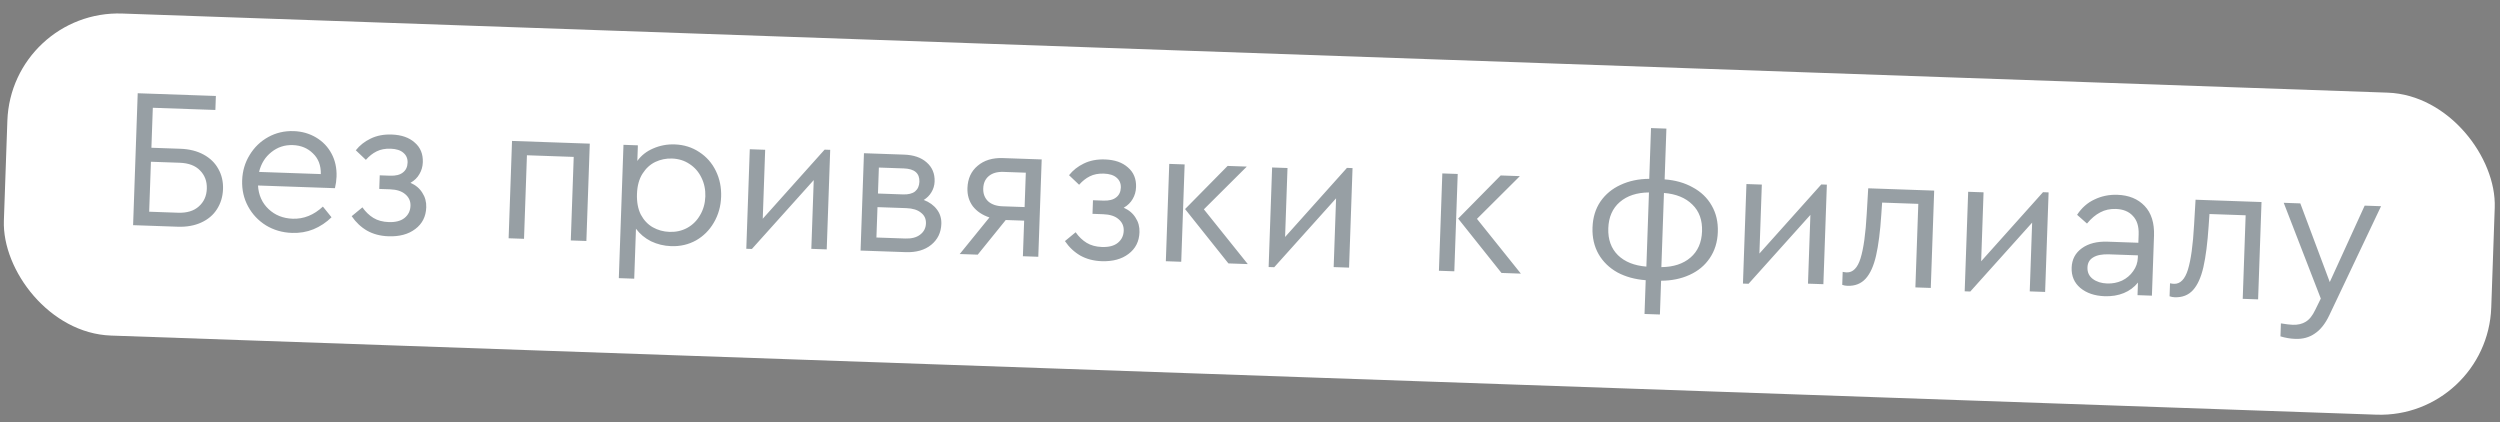
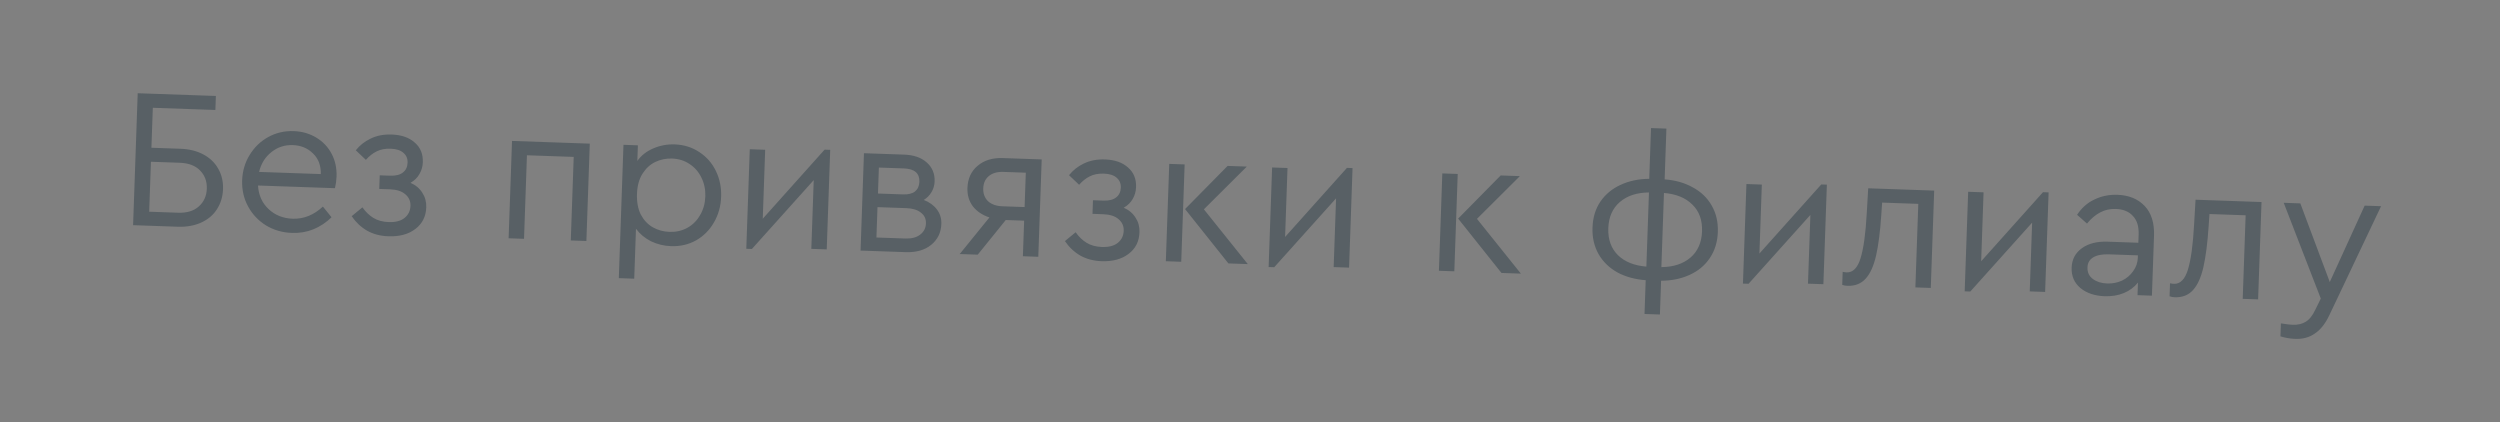
<svg xmlns="http://www.w3.org/2000/svg" width="225" height="38" viewBox="0 0 225 38" fill="none">
  <rect x="0" y="0" width="225" height="38" fill="#808080" stroke="none" />
-   <rect x="1.012" y="0.87" width="224" height="29" rx="10" transform="rotate(2 1.012 0.87)" fill="white" />
  <path opacity="0.5" d="M12.394 8.392L19.428 8.637L19.384 9.897L13.753 9.7L13.627 13.298L16.236 13.389C17.039 13.417 17.736 13.591 18.325 13.912C18.914 14.233 19.355 14.663 19.649 15.201C19.954 15.74 20.095 16.345 20.072 17.017C20.048 17.701 19.864 18.307 19.522 18.835C19.192 19.352 18.721 19.75 18.111 20.028C17.501 20.307 16.794 20.433 15.991 20.405L11.979 20.265L12.394 8.392ZM16.017 19.145C16.82 19.173 17.445 18.985 17.892 18.58C18.35 18.176 18.591 17.644 18.614 16.984C18.637 16.325 18.434 15.777 18.005 15.342C17.588 14.907 16.977 14.676 16.174 14.648L13.583 14.557L13.426 19.054L16.017 19.145ZM30.145 16.936L23.219 16.695C23.273 17.561 23.59 18.269 24.171 18.817C24.753 19.366 25.475 19.655 26.338 19.685C27.334 19.72 28.241 19.356 29.06 18.592L29.837 19.555C29.365 20.019 28.824 20.378 28.215 20.633C27.618 20.877 26.971 20.986 26.276 20.962C25.412 20.932 24.634 20.706 23.94 20.286C23.247 19.854 22.708 19.282 22.325 18.573C21.941 17.863 21.765 17.082 21.794 16.231C21.824 15.391 22.048 14.631 22.468 13.949C22.889 13.255 23.448 12.716 24.146 12.332C24.844 11.948 25.606 11.771 26.434 11.8C27.177 11.826 27.849 12.017 28.449 12.375C29.049 12.732 29.512 13.216 29.839 13.828C30.166 14.44 30.316 15.129 30.289 15.897C30.277 16.233 30.229 16.579 30.145 16.936ZM26.354 13.058C25.622 13.032 24.978 13.244 24.422 13.693C23.867 14.13 23.498 14.723 23.316 15.473L28.874 15.667C28.89 14.887 28.653 14.267 28.165 13.806C27.689 13.333 27.085 13.083 26.354 13.058ZM36.944 16.453C37.417 16.662 37.773 16.963 38.012 17.355C38.262 17.736 38.379 18.173 38.362 18.664C38.333 19.492 38.004 20.141 37.376 20.611C36.759 21.082 35.953 21.3 34.957 21.265C34.238 21.24 33.601 21.074 33.047 20.766C32.494 20.447 32.029 20.01 31.652 19.457L32.617 18.662C32.903 19.068 33.234 19.386 33.61 19.615C33.986 19.844 34.444 19.968 34.984 19.987C35.596 20.009 36.068 19.887 36.401 19.622C36.747 19.346 36.928 18.98 36.944 18.525C36.959 18.105 36.803 17.757 36.476 17.482C36.162 17.207 35.699 17.058 35.087 17.037L34.133 17.004L34.176 15.78L35.112 15.813C35.615 15.831 35.997 15.736 36.256 15.529C36.528 15.322 36.67 15.027 36.683 14.643C36.696 14.271 36.569 13.973 36.3 13.747C36.044 13.522 35.664 13.401 35.16 13.383C34.669 13.366 34.246 13.447 33.891 13.627C33.549 13.795 33.228 14.048 32.928 14.386L32.022 13.526C32.373 13.082 32.818 12.731 33.355 12.474C33.905 12.205 34.539 12.083 35.259 12.108C36.135 12.139 36.822 12.379 37.323 12.829C37.836 13.267 38.08 13.858 38.054 14.601C38.04 14.997 37.937 15.354 37.746 15.671C37.567 15.989 37.3 16.25 36.944 16.453ZM46.082 12.684L53.08 12.928L52.774 21.689L51.371 21.64L51.634 14.121L47.424 13.974L47.162 21.493L45.776 21.445L46.082 12.684ZM60.725 12.997C61.553 13.026 62.289 13.256 62.935 13.687C63.581 14.106 64.077 14.669 64.425 15.378C64.772 16.087 64.931 16.866 64.901 17.718C64.871 18.57 64.652 19.342 64.244 20.037C63.848 20.719 63.313 21.253 62.639 21.637C61.966 22.01 61.221 22.182 60.406 22.154C59.758 22.131 59.151 21.984 58.584 21.712C58.03 21.428 57.58 21.052 57.237 20.584L57.08 25.081L55.694 25.033L56.113 13.034L57.409 13.08L57.36 14.483C57.713 13.991 58.188 13.617 58.786 13.362C59.395 13.095 60.042 12.973 60.725 12.997ZM60.252 20.87C60.84 20.89 61.373 20.771 61.85 20.511C62.34 20.24 62.725 19.857 63.007 19.363C63.3 18.869 63.458 18.31 63.48 17.686C63.501 17.063 63.383 16.494 63.125 15.981C62.879 15.468 62.521 15.059 62.051 14.755C61.593 14.45 61.071 14.288 60.483 14.268C59.955 14.249 59.453 14.352 58.977 14.575C58.513 14.799 58.129 15.152 57.824 15.634C57.519 16.115 57.353 16.722 57.328 17.453C57.302 18.185 57.419 18.808 57.677 19.321C57.948 19.823 58.307 20.201 58.754 20.457C59.213 20.713 59.713 20.851 60.252 20.87ZM74.718 13.486L74.405 22.445L73.02 22.396L73.236 16.208L67.67 22.407L67.167 22.39L67.48 13.431L68.865 13.48L68.648 19.686L74.214 13.468L74.718 13.486ZM83.139 17.995C83.648 18.192 84.041 18.476 84.316 18.846C84.603 19.216 84.738 19.654 84.721 20.157C84.693 20.937 84.389 21.562 83.808 22.035C83.228 22.506 82.463 22.726 81.516 22.693L77.451 22.551L77.756 13.79L81.372 13.916C82.236 13.947 82.912 14.18 83.401 14.618C83.902 15.056 84.14 15.628 84.115 16.336C84.103 16.683 84.008 17.004 83.83 17.298C83.664 17.581 83.433 17.813 83.139 17.995ZM79.017 17.418L81.265 17.497C81.745 17.514 82.108 17.424 82.355 17.229C82.603 17.021 82.733 16.732 82.746 16.36C82.773 15.592 82.306 15.192 81.347 15.158L79.098 15.08L79.017 17.418ZM81.469 21.466C82.044 21.487 82.493 21.37 82.814 21.117C83.147 20.865 83.321 20.529 83.335 20.109C83.35 19.701 83.199 19.378 82.883 19.138C82.579 18.888 82.14 18.752 81.564 18.732L78.974 18.642L78.878 21.376L81.469 21.466ZM93.752 14.349L93.446 23.11L92.061 23.061L92.173 19.859L90.518 19.801L87.995 22.919L86.376 22.863L89.049 19.57C88.408 19.355 87.909 19.02 87.553 18.563C87.209 18.095 87.048 17.549 87.07 16.925C87.1 16.074 87.405 15.406 87.986 14.922C88.568 14.426 89.327 14.194 90.262 14.227L93.752 14.349ZM92.323 15.542L90.309 15.471C89.757 15.452 89.32 15.575 88.999 15.84C88.677 16.105 88.508 16.477 88.492 16.957C88.475 17.424 88.618 17.808 88.92 18.107C89.234 18.394 89.667 18.547 90.219 18.566L92.215 18.636L92.323 15.542ZM101.136 18.695C101.609 18.904 101.964 19.204 102.203 19.597C102.454 19.978 102.571 20.414 102.553 20.906C102.525 21.733 102.196 22.382 101.567 22.853C100.95 23.323 100.144 23.541 99.149 23.507C98.429 23.482 97.793 23.315 97.239 23.008C96.686 22.688 96.221 22.252 95.844 21.698L96.808 20.904C97.094 21.31 97.425 21.627 97.801 21.857C98.178 22.086 98.636 22.21 99.175 22.229C99.787 22.25 100.259 22.129 100.593 21.864C100.939 21.588 101.12 21.222 101.135 20.766C101.15 20.347 100.994 19.999 100.668 19.723C100.353 19.448 99.89 19.3 99.278 19.279L98.325 19.245L98.368 18.022L99.303 18.055C99.807 18.072 100.188 17.978 100.448 17.771C100.719 17.564 100.861 17.269 100.875 16.885C100.888 16.513 100.76 16.215 100.492 15.989C100.236 15.764 99.856 15.643 99.352 15.625C98.86 15.608 98.437 15.689 98.082 15.869C97.74 16.037 97.419 16.29 97.12 16.628L96.213 15.768C96.565 15.324 97.009 14.973 97.546 14.716C98.096 14.447 98.731 14.325 99.45 14.35C100.326 14.38 101.014 14.62 101.515 15.07C102.028 15.508 102.271 16.099 102.245 16.843C102.231 17.238 102.129 17.595 101.938 17.913C101.758 18.231 101.491 18.491 101.136 18.695ZM105.232 14.75L106.617 14.798L106.311 23.559L104.926 23.51L105.232 14.75ZM112.301 23.768L110.557 23.707L106.657 18.816L110.485 14.933L112.212 14.993L108.349 18.839L112.301 23.768ZM121.728 15.128L121.416 24.086L120.03 24.038L120.247 17.85L114.681 24.049L114.177 24.032L114.49 15.073L115.875 15.121L115.658 21.328L121.225 15.11L121.728 15.128ZM129.809 15.608L131.194 15.656L130.888 24.417L129.503 24.369L129.809 15.608ZM136.878 24.626L135.133 24.565L131.234 19.674L135.061 15.791L136.788 15.852L132.926 19.697L136.878 24.626ZM154.604 20.887C154.573 21.786 154.329 22.57 153.874 23.238C153.43 23.895 152.825 24.396 152.056 24.742C151.3 25.088 150.447 25.262 149.498 25.265L149.392 28.305L148.007 28.257L148.113 25.217C147.155 25.147 146.305 24.913 145.562 24.515C144.832 24.105 144.269 23.557 143.872 22.871C143.476 22.173 143.294 21.374 143.326 20.475C143.357 19.575 143.594 18.797 144.038 18.14C144.493 17.483 145.099 16.982 145.855 16.637C146.624 16.279 147.483 16.099 148.432 16.096L148.591 11.527L149.976 11.575L149.817 16.145C150.775 16.214 151.619 16.454 152.349 16.863C153.092 17.262 153.661 17.81 154.057 18.508C154.453 19.194 154.636 19.987 154.604 20.887ZM144.746 20.542C144.711 21.55 145.001 22.358 145.616 22.968C146.232 23.566 147.084 23.908 148.174 23.994L148.407 17.32C147.314 17.33 146.439 17.618 145.783 18.183C145.127 18.748 144.781 19.535 144.746 20.542ZM149.523 24.041C150.616 24.031 151.491 23.744 152.147 23.178C152.803 22.613 153.148 21.826 153.184 20.819C153.219 19.811 152.929 19.009 152.313 18.411C151.698 17.801 150.846 17.453 149.756 17.367L149.523 24.041ZM164.417 16.618L164.104 25.577L162.719 25.529L162.935 19.34L157.37 25.54L156.866 25.522L157.179 16.564L158.564 16.612L158.347 22.818L163.914 16.601L164.417 16.618ZM174.076 17.154L173.77 25.914L172.385 25.866L172.647 18.347L169.391 18.233L169.317 19.311C169.216 20.844 169.059 22.076 168.846 23.005C168.634 23.934 168.321 24.625 167.909 25.079C167.497 25.533 166.949 25.748 166.266 25.724C166.098 25.719 165.943 25.689 165.801 25.636L165.841 24.467C165.984 24.496 166.104 24.512 166.2 24.515C166.764 24.535 167.181 24.111 167.451 23.244C167.722 22.365 167.907 21.027 168.006 19.229L168.139 16.947L174.076 17.154ZM184.374 17.315L184.061 26.274L182.676 26.225L182.892 20.037L177.326 26.237L176.822 26.219L177.135 17.261L178.52 17.309L178.304 23.515L183.87 17.298L184.374 17.315ZM190.567 17.532C191.599 17.568 192.415 17.902 193.018 18.536C193.62 19.169 193.901 20.061 193.861 21.213L193.672 26.609L192.377 26.564L192.417 25.431C192.078 25.851 191.653 26.167 191.141 26.377C190.629 26.587 190.056 26.681 189.42 26.659C188.521 26.628 187.791 26.38 187.231 25.916C186.682 25.453 186.422 24.843 186.448 24.088C186.474 23.344 186.782 22.761 187.374 22.337C187.965 21.913 188.734 21.718 189.681 21.751L192.452 21.848L192.478 21.092C192.503 20.373 192.33 19.82 191.96 19.435C191.601 19.039 191.092 18.829 190.433 18.806C189.905 18.787 189.433 18.891 189.017 19.116C188.601 19.33 188.205 19.664 187.829 20.12L186.938 19.332C187.357 18.698 187.883 18.236 188.518 17.946C189.152 17.644 189.836 17.506 190.567 17.532ZM189.64 25.514C190.12 25.531 190.567 25.444 190.982 25.255C191.397 25.053 191.731 24.771 191.984 24.407C192.249 24.044 192.389 23.641 192.405 23.197L192.412 22.981L189.804 22.89C189.192 22.869 188.721 22.96 188.389 23.165C188.058 23.358 187.886 23.658 187.872 24.066C187.856 24.509 188.018 24.857 188.357 25.109C188.697 25.361 189.124 25.496 189.64 25.514ZM203.536 18.183L203.23 26.943L201.845 26.895L202.108 19.375L198.852 19.262L198.778 20.34C198.676 21.873 198.519 23.105 198.307 24.034C198.094 24.963 197.782 25.654 197.37 26.108C196.958 26.562 196.41 26.777 195.726 26.753C195.558 26.747 195.403 26.718 195.261 26.665L195.302 25.496C195.445 25.525 195.565 25.541 195.66 25.544C196.224 25.564 196.641 25.14 196.912 24.273C197.182 23.394 197.367 22.056 197.466 20.258L197.6 17.975L203.536 18.183ZM214.295 18.558L209.629 28.391C209.267 29.147 208.833 29.69 208.33 30.021C207.837 30.364 207.255 30.524 206.584 30.5C206.14 30.485 205.692 30.409 205.241 30.273L205.282 29.104C205.735 29.18 206.088 29.222 206.34 29.231C206.796 29.247 207.183 29.159 207.502 28.965C207.833 28.773 208.121 28.417 208.368 27.897L208.872 26.87L205.535 18.252L207.028 18.305L209.68 25.385L212.82 18.507L214.295 18.558Z" fill="#30414B" />
</svg>